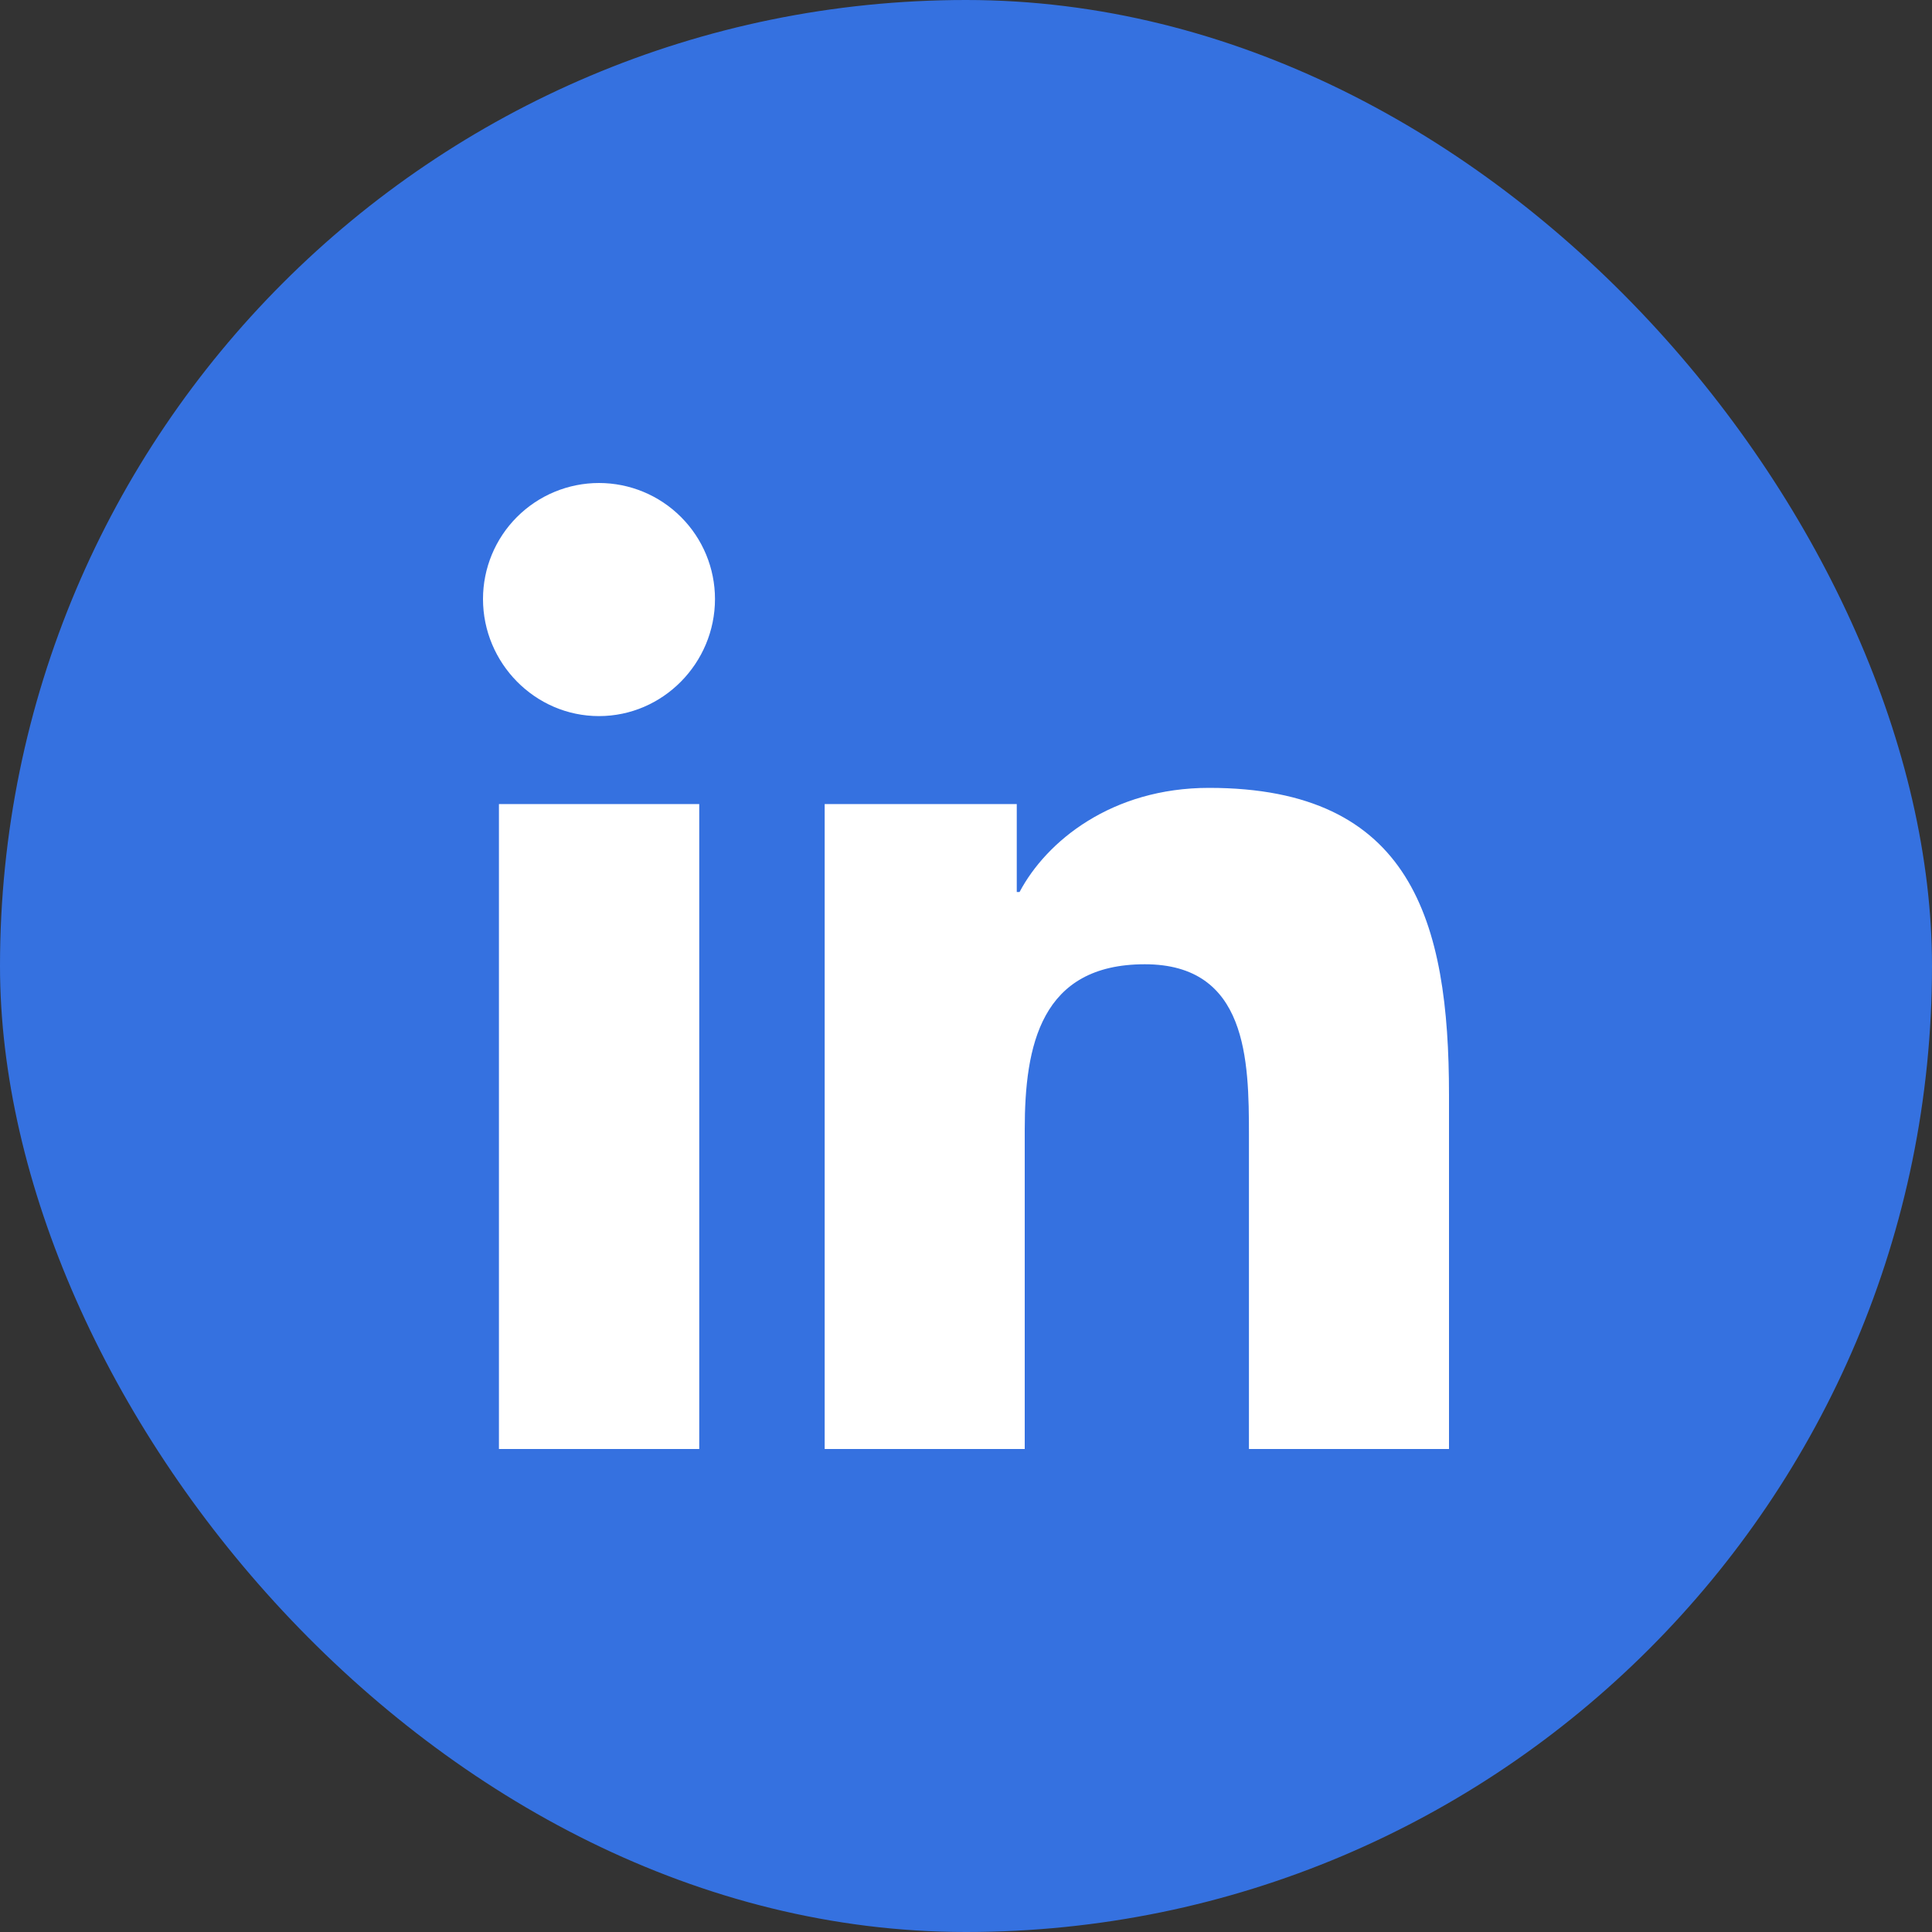
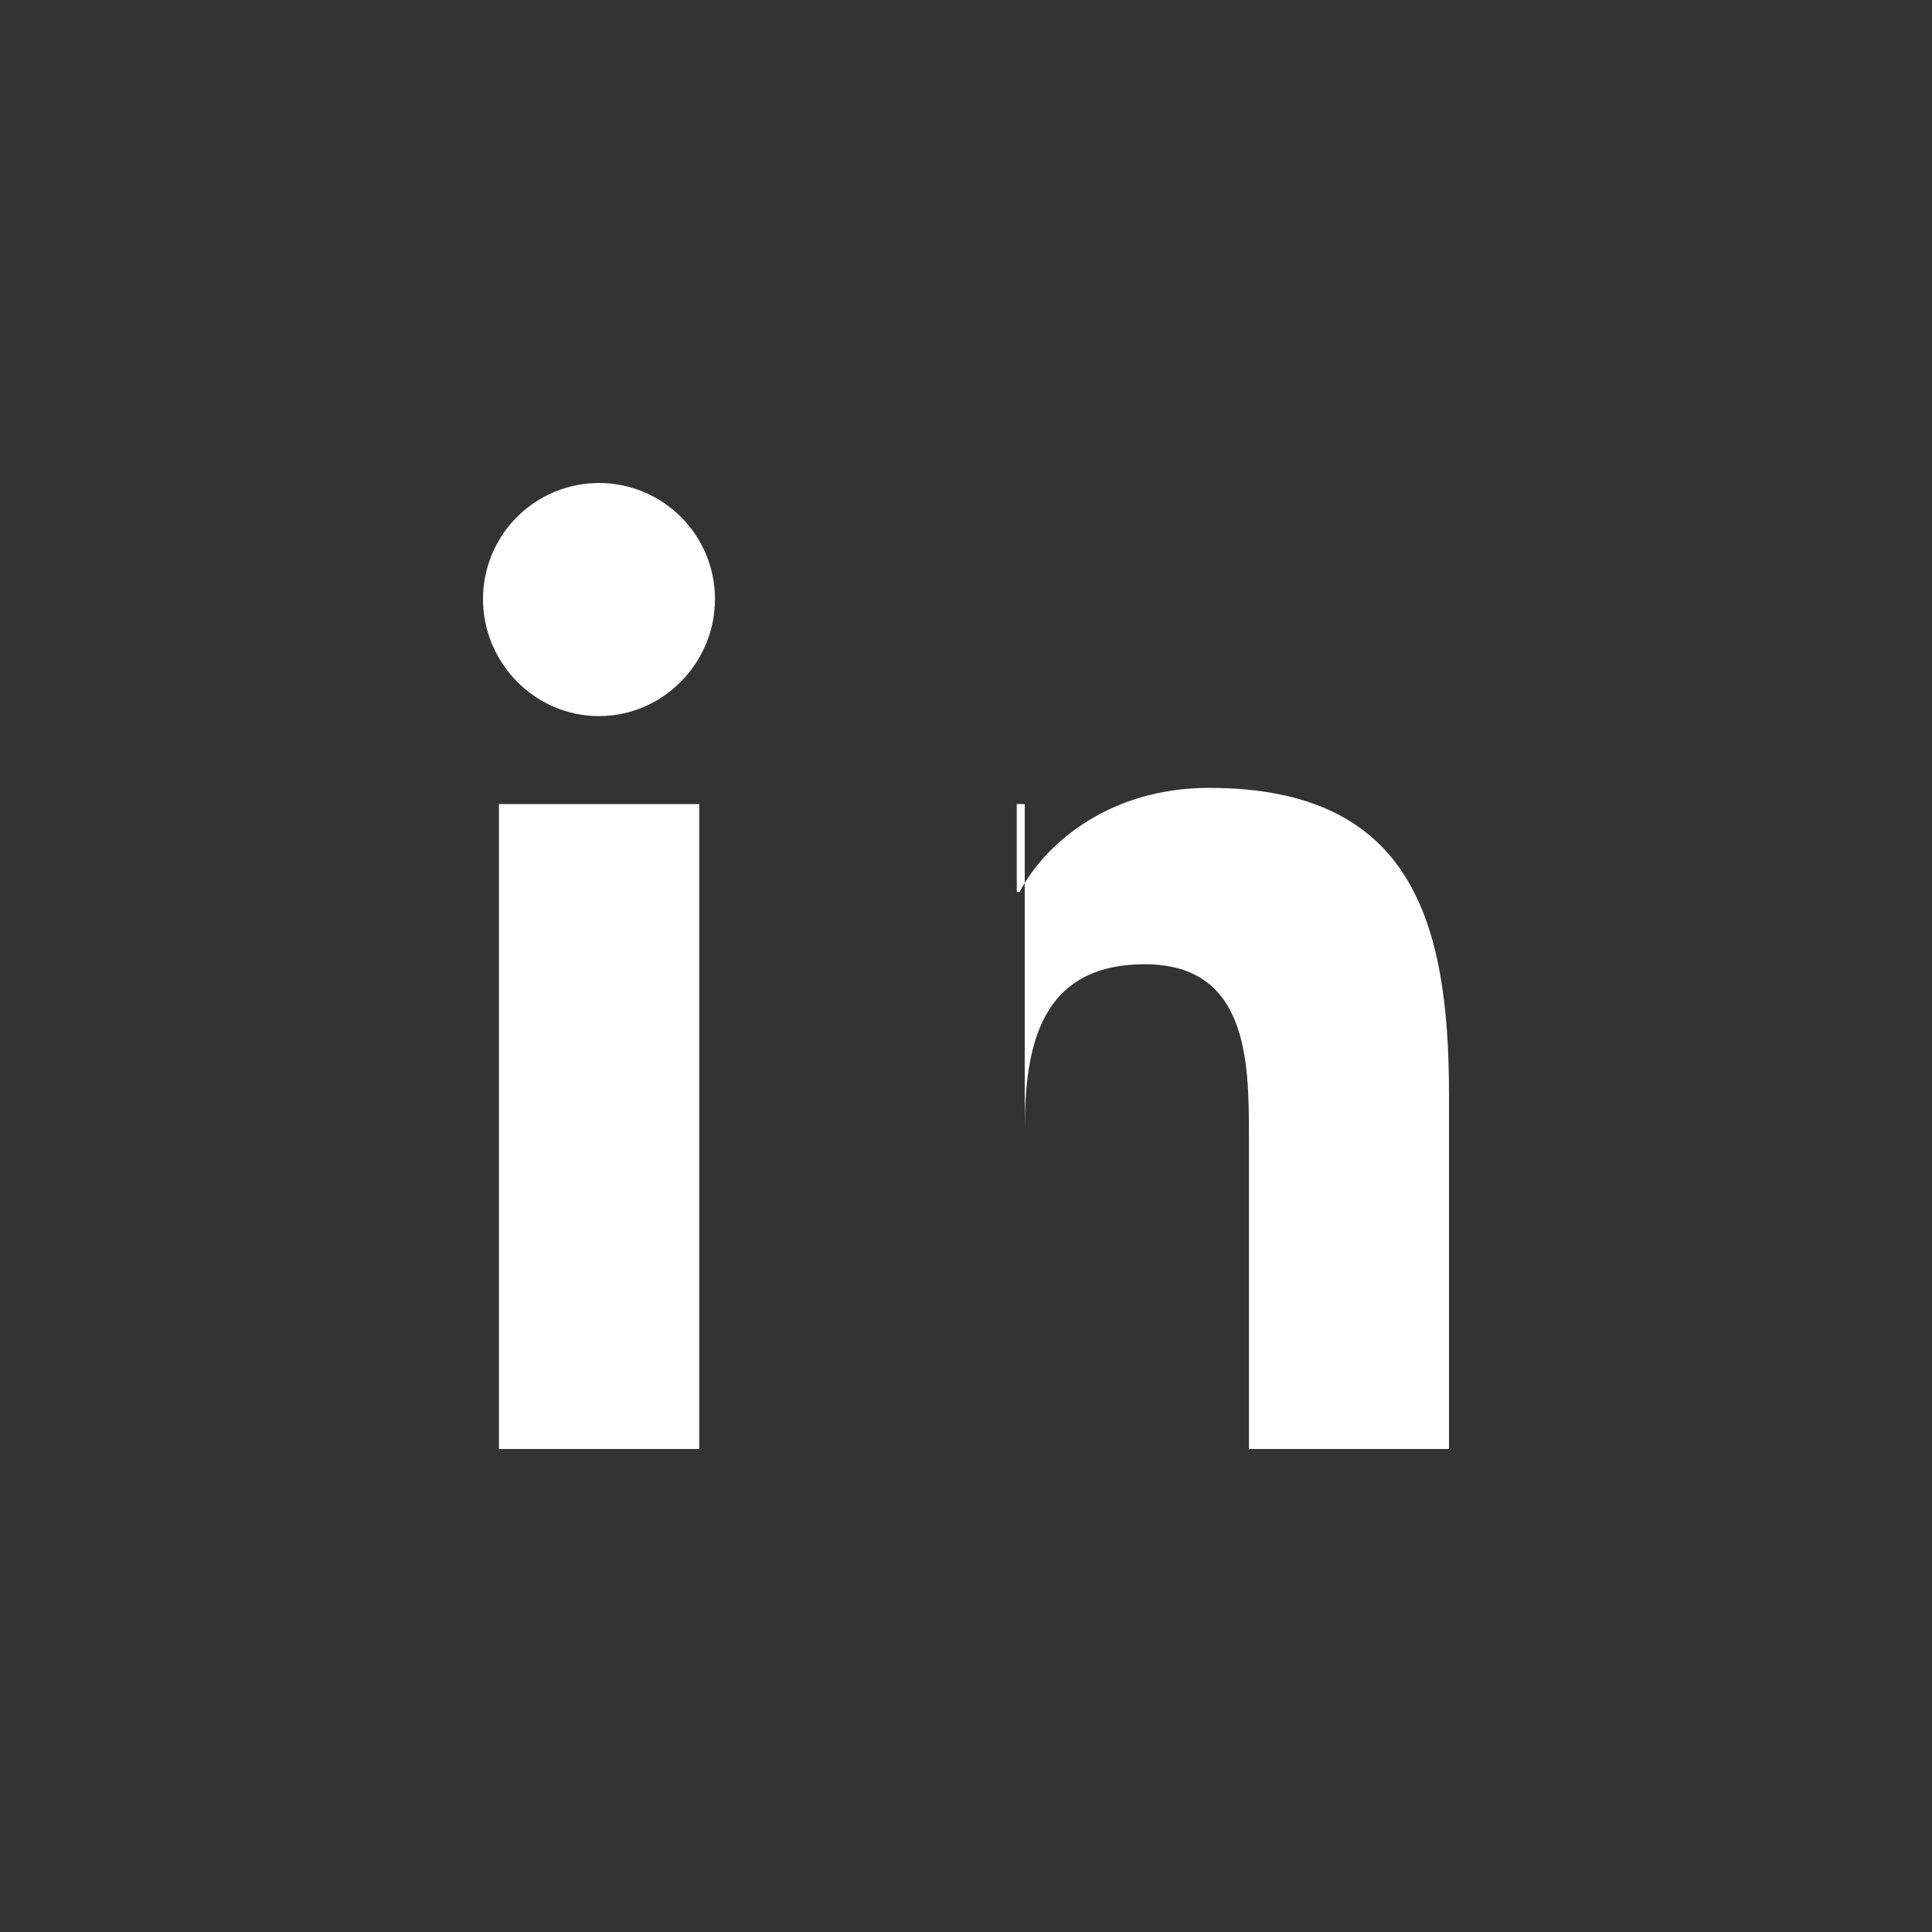
<svg xmlns="http://www.w3.org/2000/svg" width="40" height="40" viewBox="0 0 40 40" fill="none">
  <rect x="0" y="0" width="40" height="40" fill="#333333" stroke="none" />
-   <rect width="40" height="40" rx="20" fill="#3571E0" />
-   <path d="M14.477 30H10.33V16.647H14.477V30ZM12.401 14.826C11.075 14.826 10 13.727 10 12.402C10 11.765 10.253 11.154 10.703 10.704C11.154 10.253 11.764 10 12.401 10C13.038 10 13.649 10.253 14.099 10.704C14.55 11.154 14.803 11.765 14.803 12.402C14.803 13.727 13.727 14.826 12.401 14.826ZM29.996 30H25.858V23.5C25.858 21.951 25.827 19.964 23.702 19.964C21.547 19.964 21.216 21.647 21.216 23.388V30H17.074V16.647H21.051V18.468H21.109C21.663 17.419 23.015 16.312 25.032 16.312C29.229 16.312 30 19.076 30 22.665V30H29.996Z" fill="white" />
+   <path d="M14.477 30H10.33V16.647H14.477V30ZM12.401 14.826C11.075 14.826 10 13.727 10 12.402C10 11.765 10.253 11.154 10.703 10.704C11.154 10.253 11.764 10 12.401 10C13.038 10 13.649 10.253 14.099 10.704C14.55 11.154 14.803 11.765 14.803 12.402C14.803 13.727 13.727 14.826 12.401 14.826ZM29.996 30H25.858V23.5C25.858 21.951 25.827 19.964 23.702 19.964C21.547 19.964 21.216 21.647 21.216 23.388V30V16.647H21.051V18.468H21.109C21.663 17.419 23.015 16.312 25.032 16.312C29.229 16.312 30 19.076 30 22.665V30H29.996Z" fill="white" />
</svg>